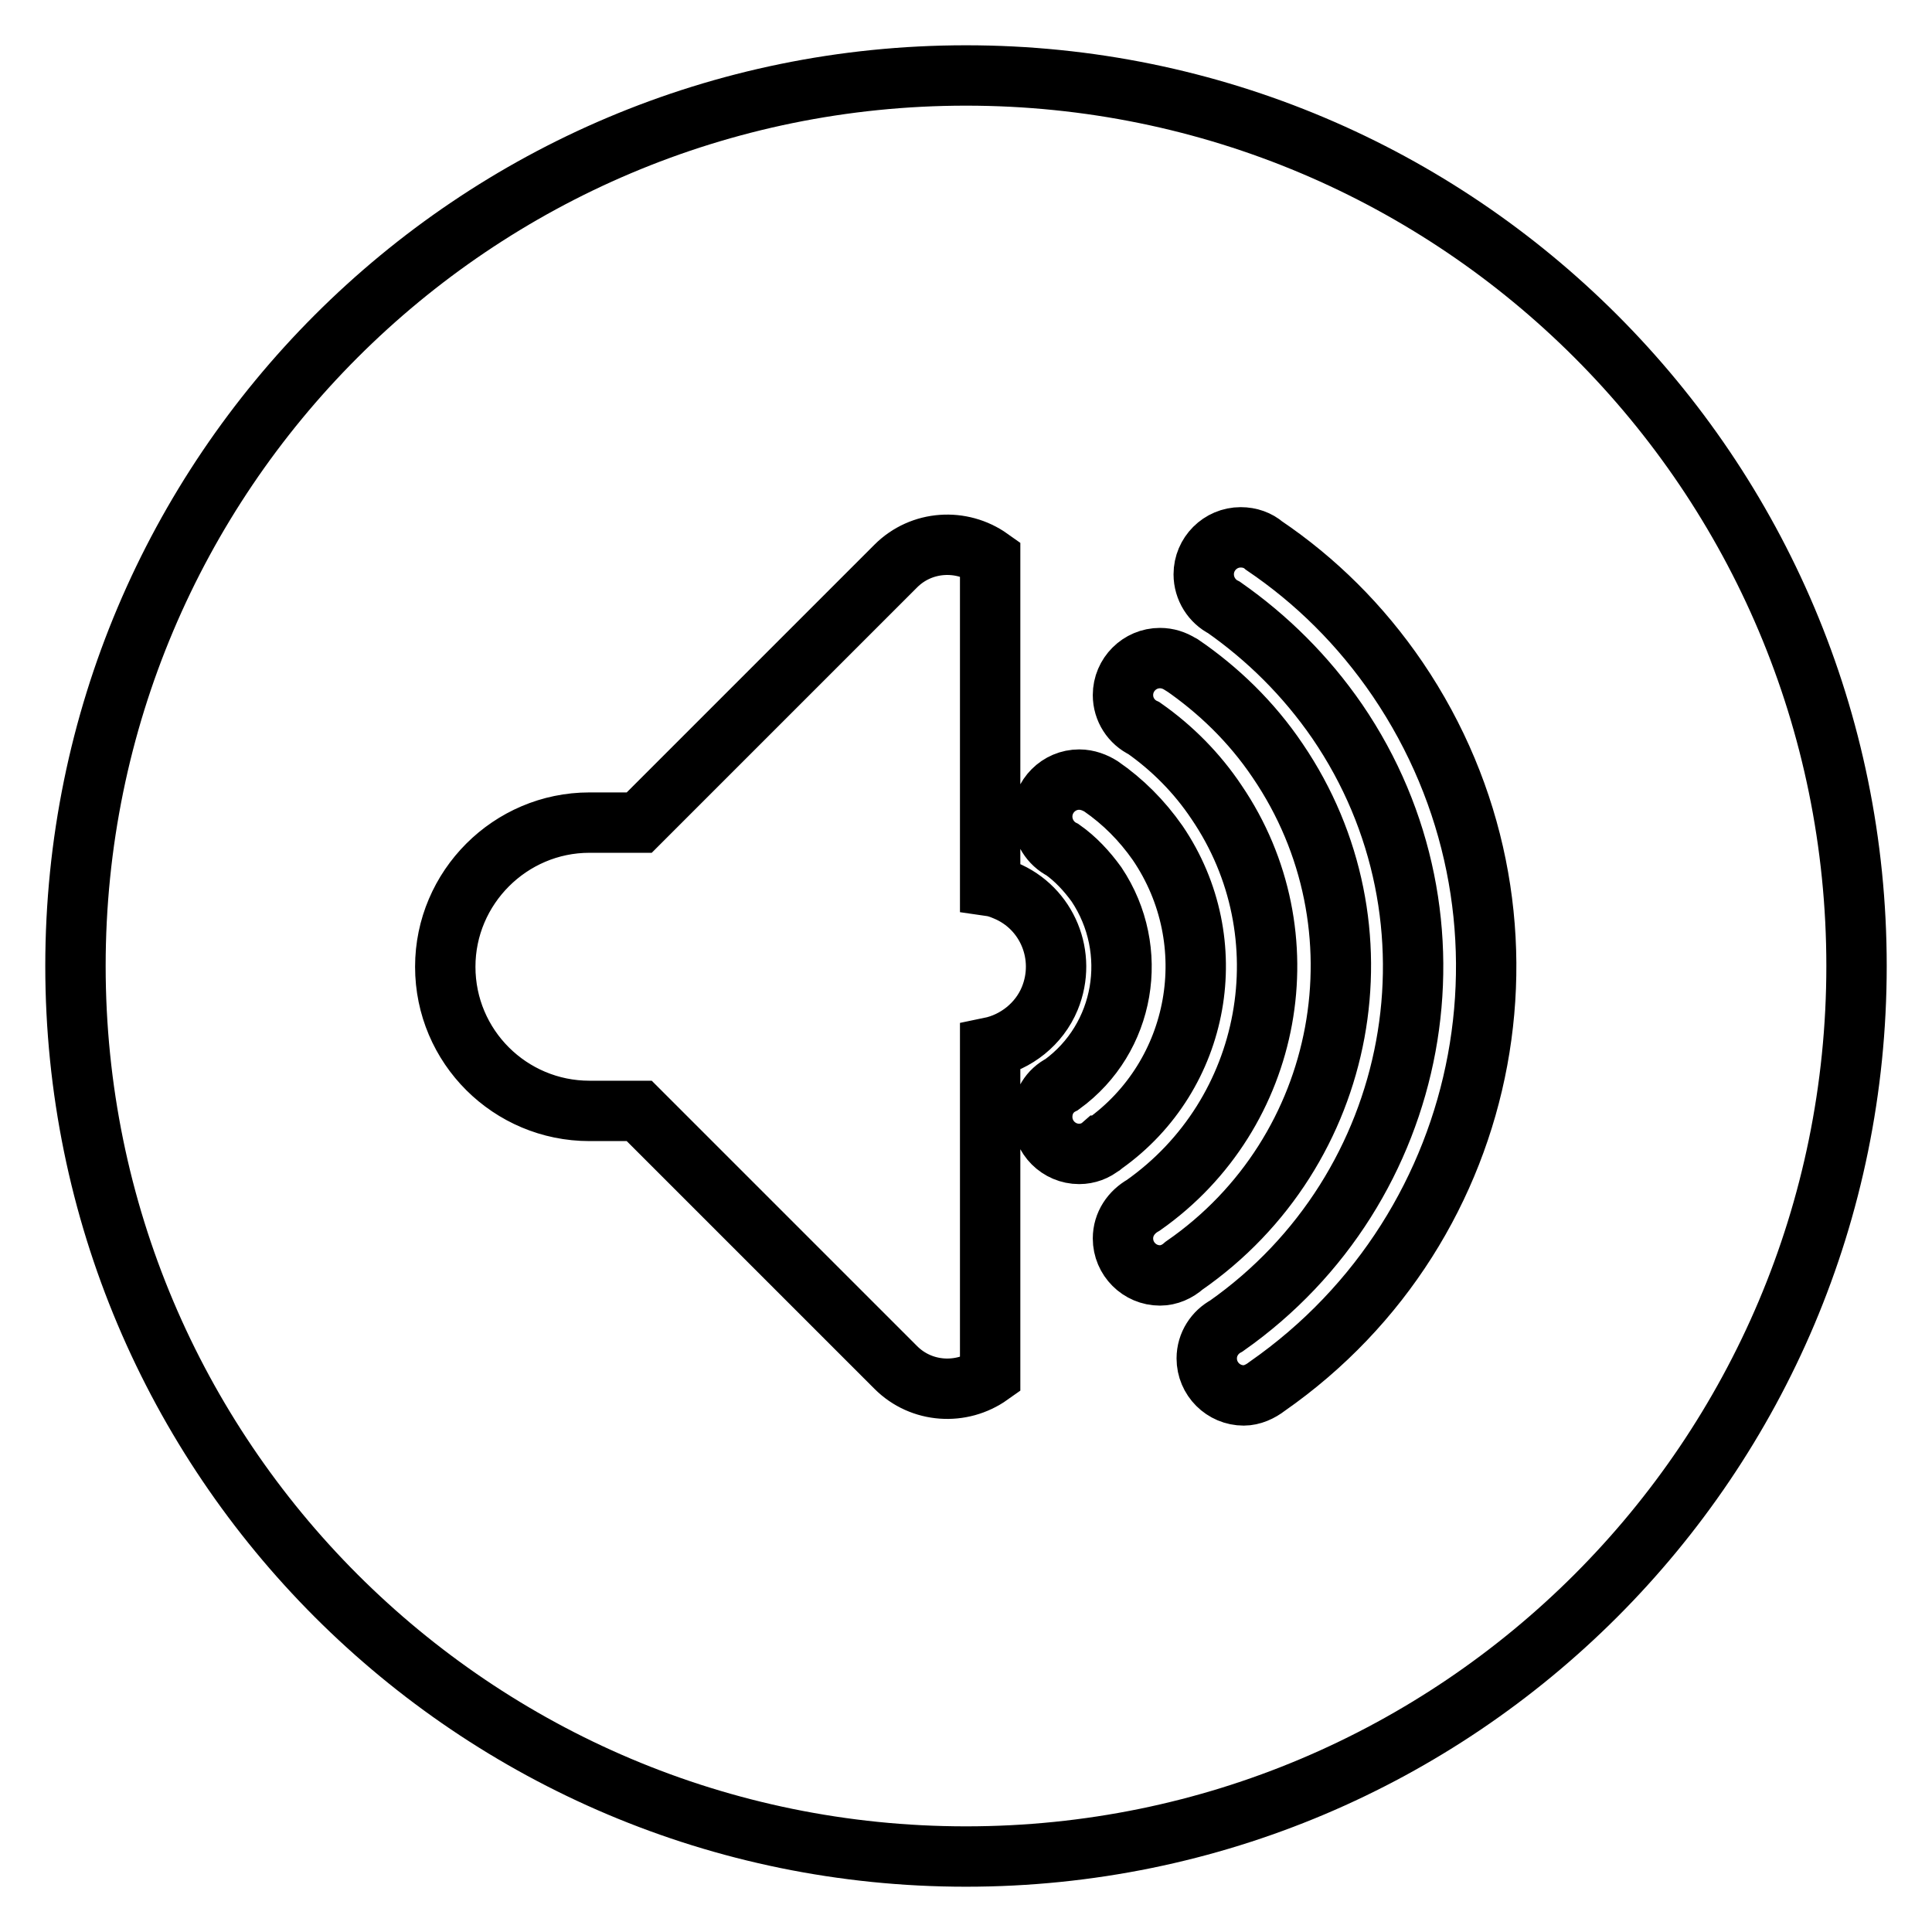
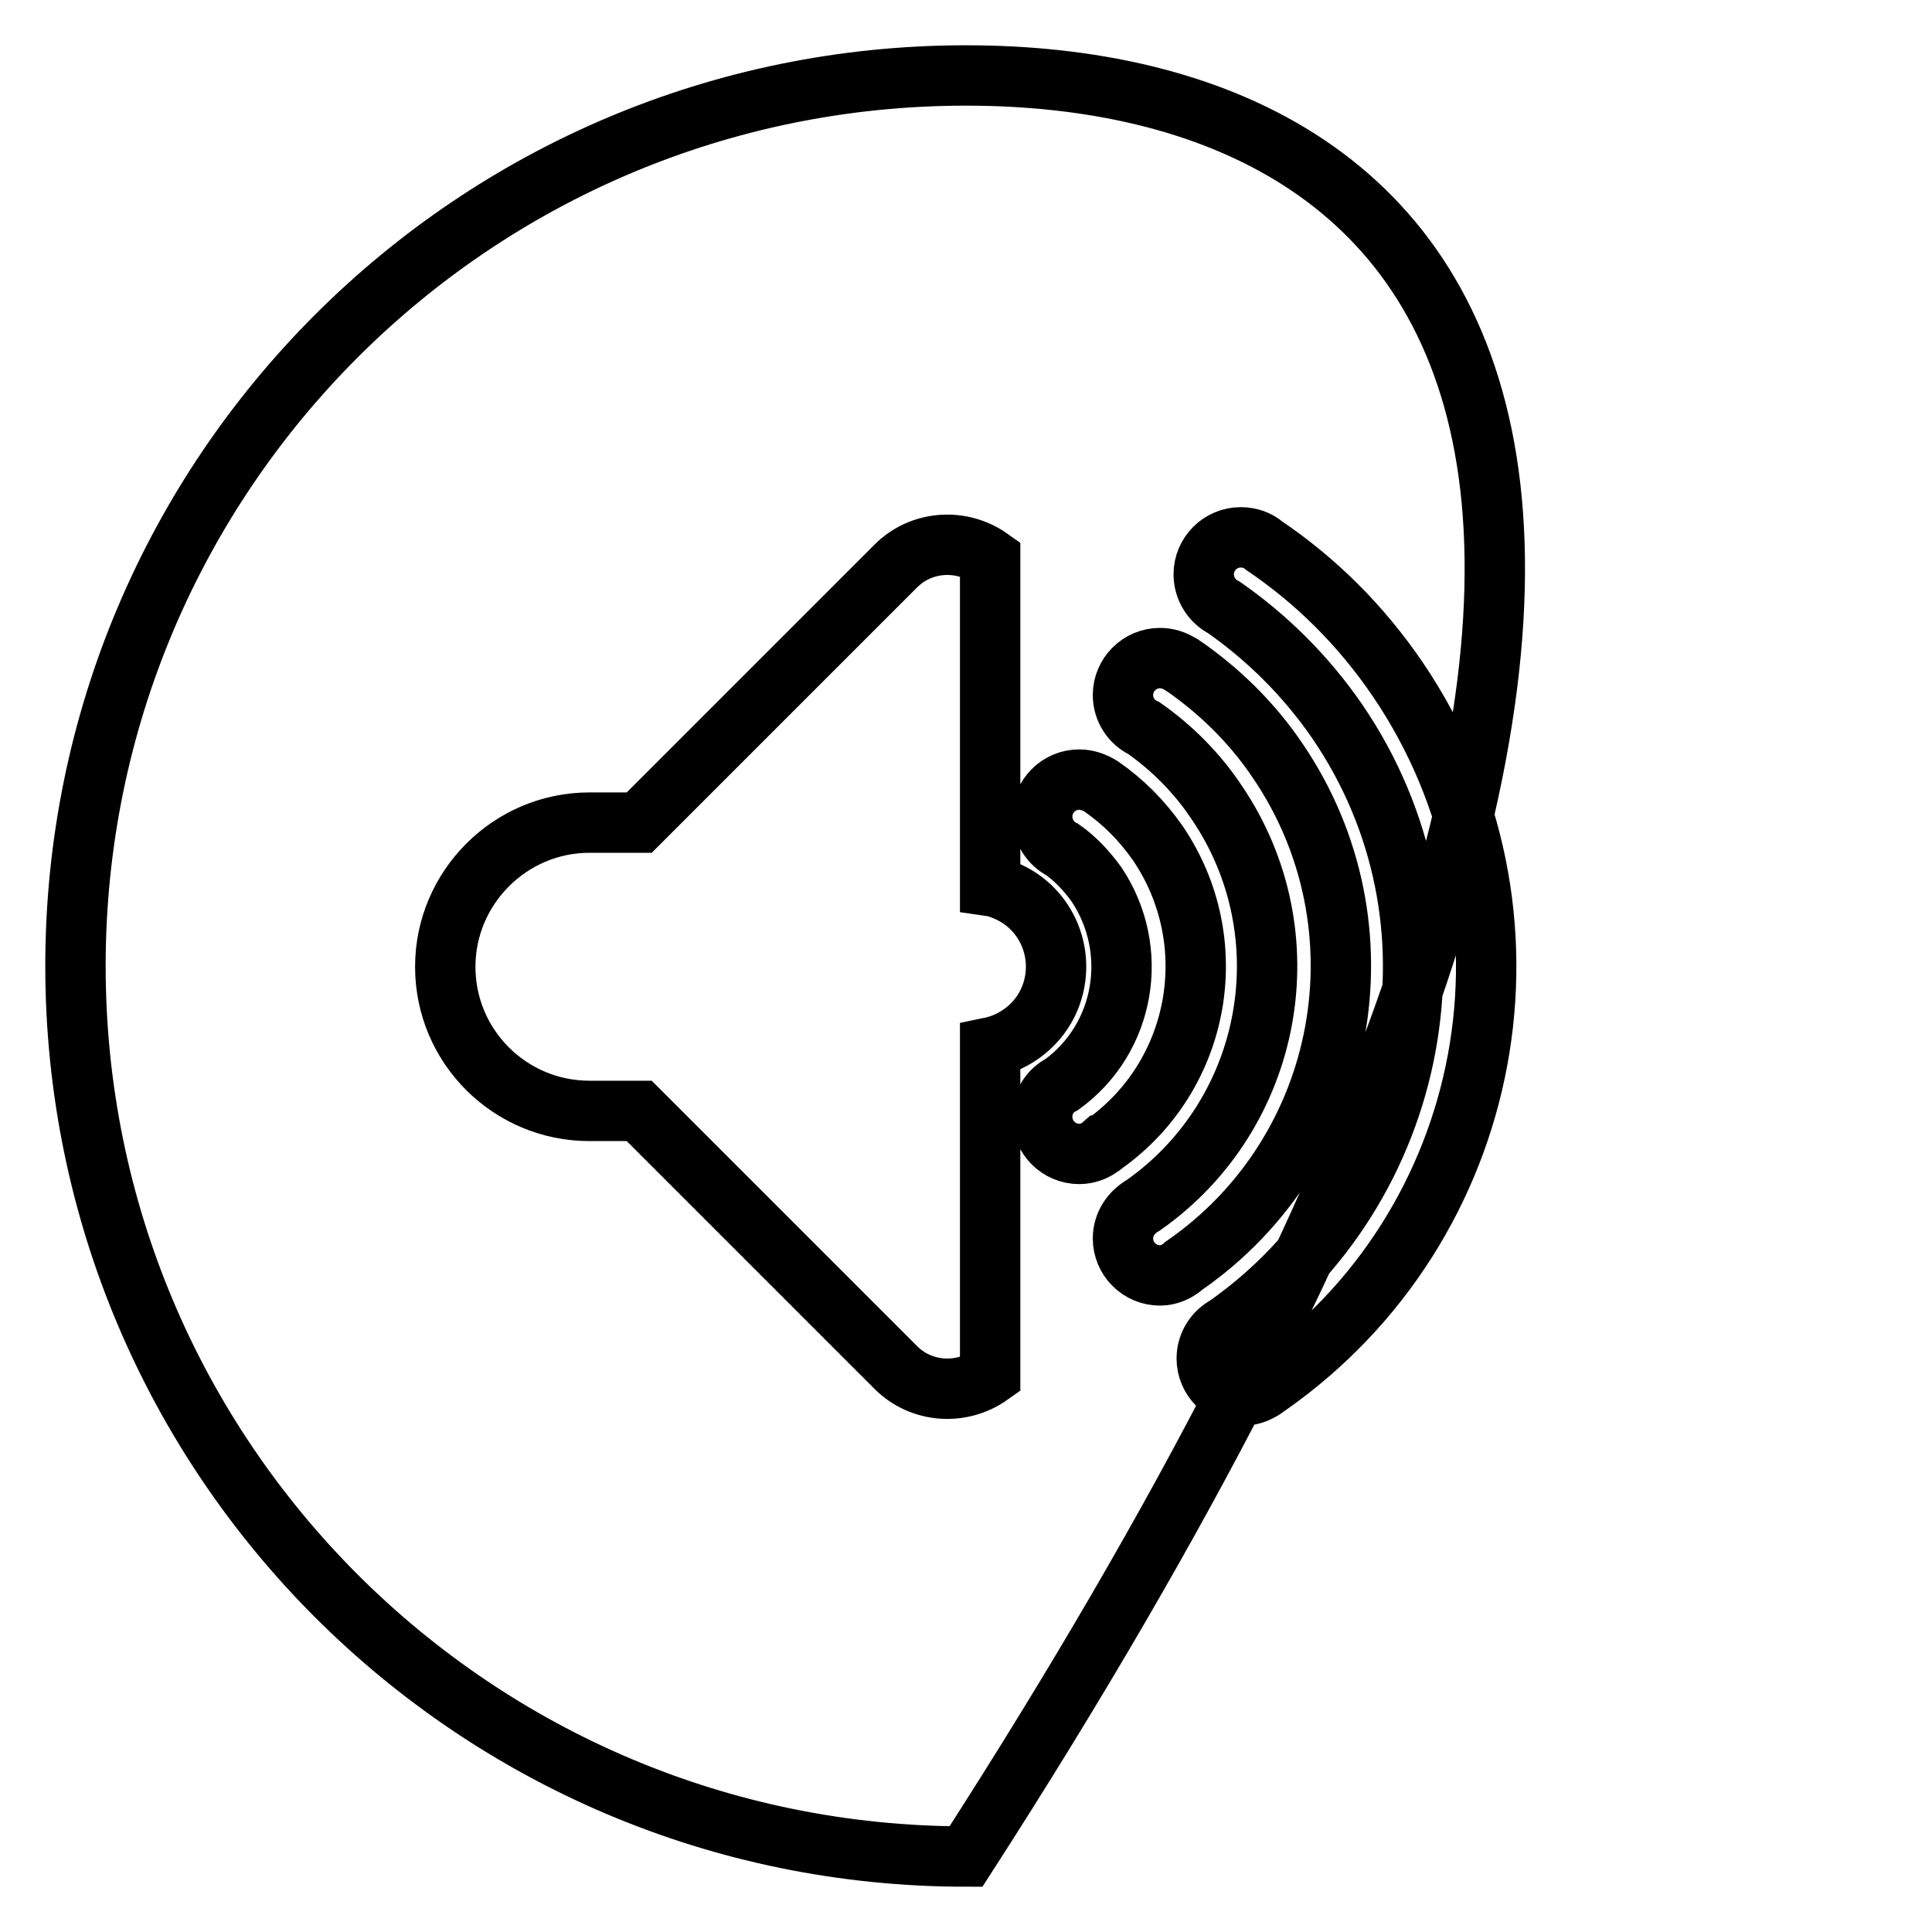
<svg xmlns="http://www.w3.org/2000/svg" version="1.1" x="0px" y="0px" viewBox="0 0 256 256" enable-background="new 0 0 256 256" xml:space="preserve">
  <g>
    <g>
-       <path stroke-width="8" fill-opacity="0" stroke="#000000" d="M128,10C62.8,10,10,62.8,10,128c0,65.2,52.8,118,118,118c65.2,0,118-52.8,118-118C246,62.8,193.2,10,128,10z M131.2,138.8v43.4c-3.8,2.7-9.1,2.4-12.5-1l-34-34h-6.6c-10.5,0-19.1-8.5-19.1-19.1c0-10.5,8.6-19.1,19.1-19.1h6.6l34-34c3.4-3.4,8.7-3.7,12.5-1v43.4c0.7,0.1,1.3,0.3,2,0.6c5.6,2.3,8.2,8.7,5.9,14.3C137.7,135.7,134.6,138.1,131.2,138.8z M146,151.8c-0.8,0.7-1.9,1.1-3,1.1c-2.7,0-4.9-2.2-4.9-4.9c0-1.9,1-3.5,2.6-4.3c0,0,0,0,0,0c8.4-6.1,10.4-17.8,4.6-26.5c-1.3-1.8-2.8-3.4-4.5-4.6c-1.6-0.8-2.7-2.5-2.7-4.4c0-2.7,2.2-4.9,4.9-4.9c1.1,0,2.1,0.4,2.9,0.9l0,0c2.9,2,5.4,4.5,7.5,7.5c8.9,13.1,5.7,30.8-7.1,39.9C146.1,151.8,146.1,151.8,146,151.8z M153.7,169c-2.7,0-4.9-2.2-4.9-4.9c0-1.9,1.1-3.5,2.7-4.4c17.2-12.1,21.6-35.9,9.7-53.4c-2.6-3.9-5.9-7.2-9.6-9.8c-1.7-0.8-2.8-2.5-2.8-4.4c0-2.7,2.2-4.9,4.9-4.9c1,0,1.9,0.3,2.7,0.8c0.1,0,0.1,0.1,0.2,0.1c4.8,3.3,9.2,7.5,12.7,12.7c14.9,21.9,9.4,51.8-12.4,66.9C156,168.5,154.9,169,153.7,169z M167.9,183.7C167.9,183.7,167.9,183.7,167.9,183.7c-0.9,0.7-2,1.2-3.1,1.2c-2.7,0-4.9-2.2-4.9-4.9c0-1.9,1.1-3.5,2.6-4.3c25.9-18.2,32.6-53.9,14.7-80.1c-4.2-6.1-9.3-11.1-15-15.1c-1.6-0.8-2.7-2.5-2.7-4.4c0-2.7,2.2-4.9,4.9-4.9c1.2,0,2.3,0.4,3.1,1.1c0,0,0,0,0,0c6.8,4.6,12.8,10.5,17.7,17.7C206.1,120.8,198.3,162.5,167.9,183.7z" />
+       <path stroke-width="8" fill-opacity="0" stroke="#000000" d="M128,10C62.8,10,10,62.8,10,128c0,65.2,52.8,118,118,118C246,62.8,193.2,10,128,10z M131.2,138.8v43.4c-3.8,2.7-9.1,2.4-12.5-1l-34-34h-6.6c-10.5,0-19.1-8.5-19.1-19.1c0-10.5,8.6-19.1,19.1-19.1h6.6l34-34c3.4-3.4,8.7-3.7,12.5-1v43.4c0.7,0.1,1.3,0.3,2,0.6c5.6,2.3,8.2,8.7,5.9,14.3C137.7,135.7,134.6,138.1,131.2,138.8z M146,151.8c-0.8,0.7-1.9,1.1-3,1.1c-2.7,0-4.9-2.2-4.9-4.9c0-1.9,1-3.5,2.6-4.3c0,0,0,0,0,0c8.4-6.1,10.4-17.8,4.6-26.5c-1.3-1.8-2.8-3.4-4.5-4.6c-1.6-0.8-2.7-2.5-2.7-4.4c0-2.7,2.2-4.9,4.9-4.9c1.1,0,2.1,0.4,2.9,0.9l0,0c2.9,2,5.4,4.5,7.5,7.5c8.9,13.1,5.7,30.8-7.1,39.9C146.1,151.8,146.1,151.8,146,151.8z M153.7,169c-2.7,0-4.9-2.2-4.9-4.9c0-1.9,1.1-3.5,2.7-4.4c17.2-12.1,21.6-35.9,9.7-53.4c-2.6-3.9-5.9-7.2-9.6-9.8c-1.7-0.8-2.8-2.5-2.8-4.4c0-2.7,2.2-4.9,4.9-4.9c1,0,1.9,0.3,2.7,0.8c0.1,0,0.1,0.1,0.2,0.1c4.8,3.3,9.2,7.5,12.7,12.7c14.9,21.9,9.4,51.8-12.4,66.9C156,168.5,154.9,169,153.7,169z M167.9,183.7C167.9,183.7,167.9,183.7,167.9,183.7c-0.9,0.7-2,1.2-3.1,1.2c-2.7,0-4.9-2.2-4.9-4.9c0-1.9,1.1-3.5,2.6-4.3c25.9-18.2,32.6-53.9,14.7-80.1c-4.2-6.1-9.3-11.1-15-15.1c-1.6-0.8-2.7-2.5-2.7-4.4c0-2.7,2.2-4.9,4.9-4.9c1.2,0,2.3,0.4,3.1,1.1c0,0,0,0,0,0c6.8,4.6,12.8,10.5,17.7,17.7C206.1,120.8,198.3,162.5,167.9,183.7z" />
    </g>
  </g>
</svg>